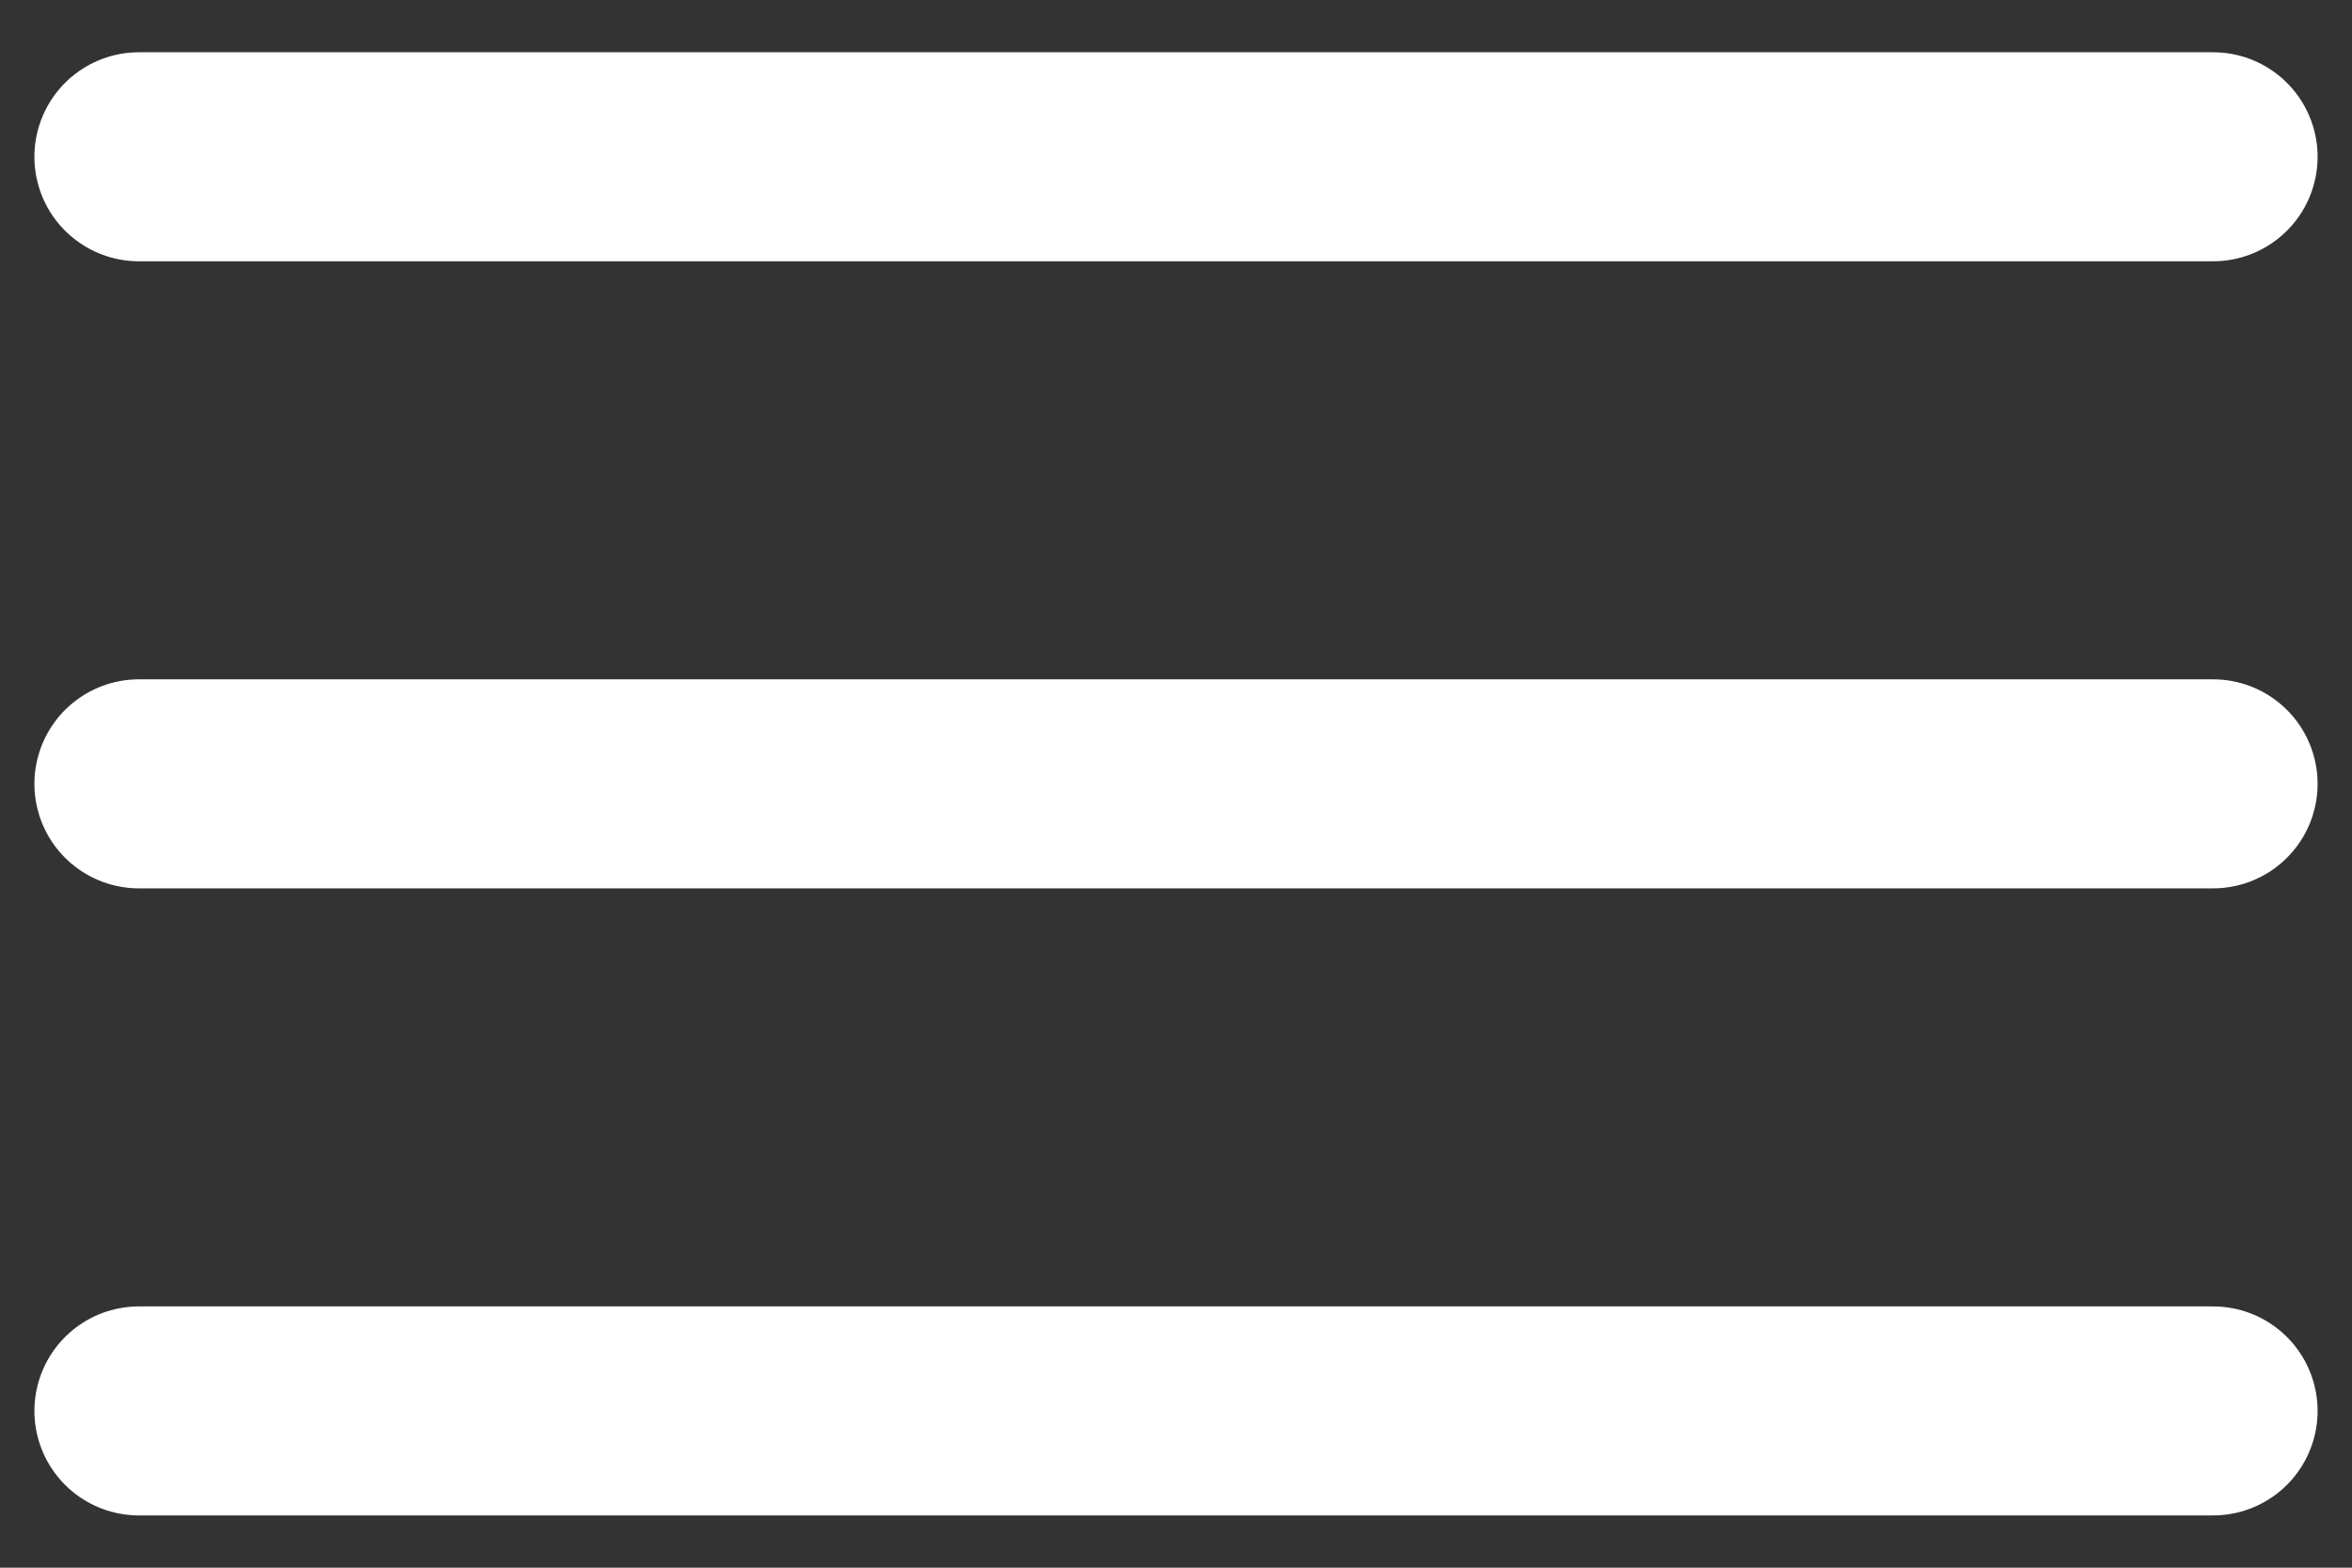
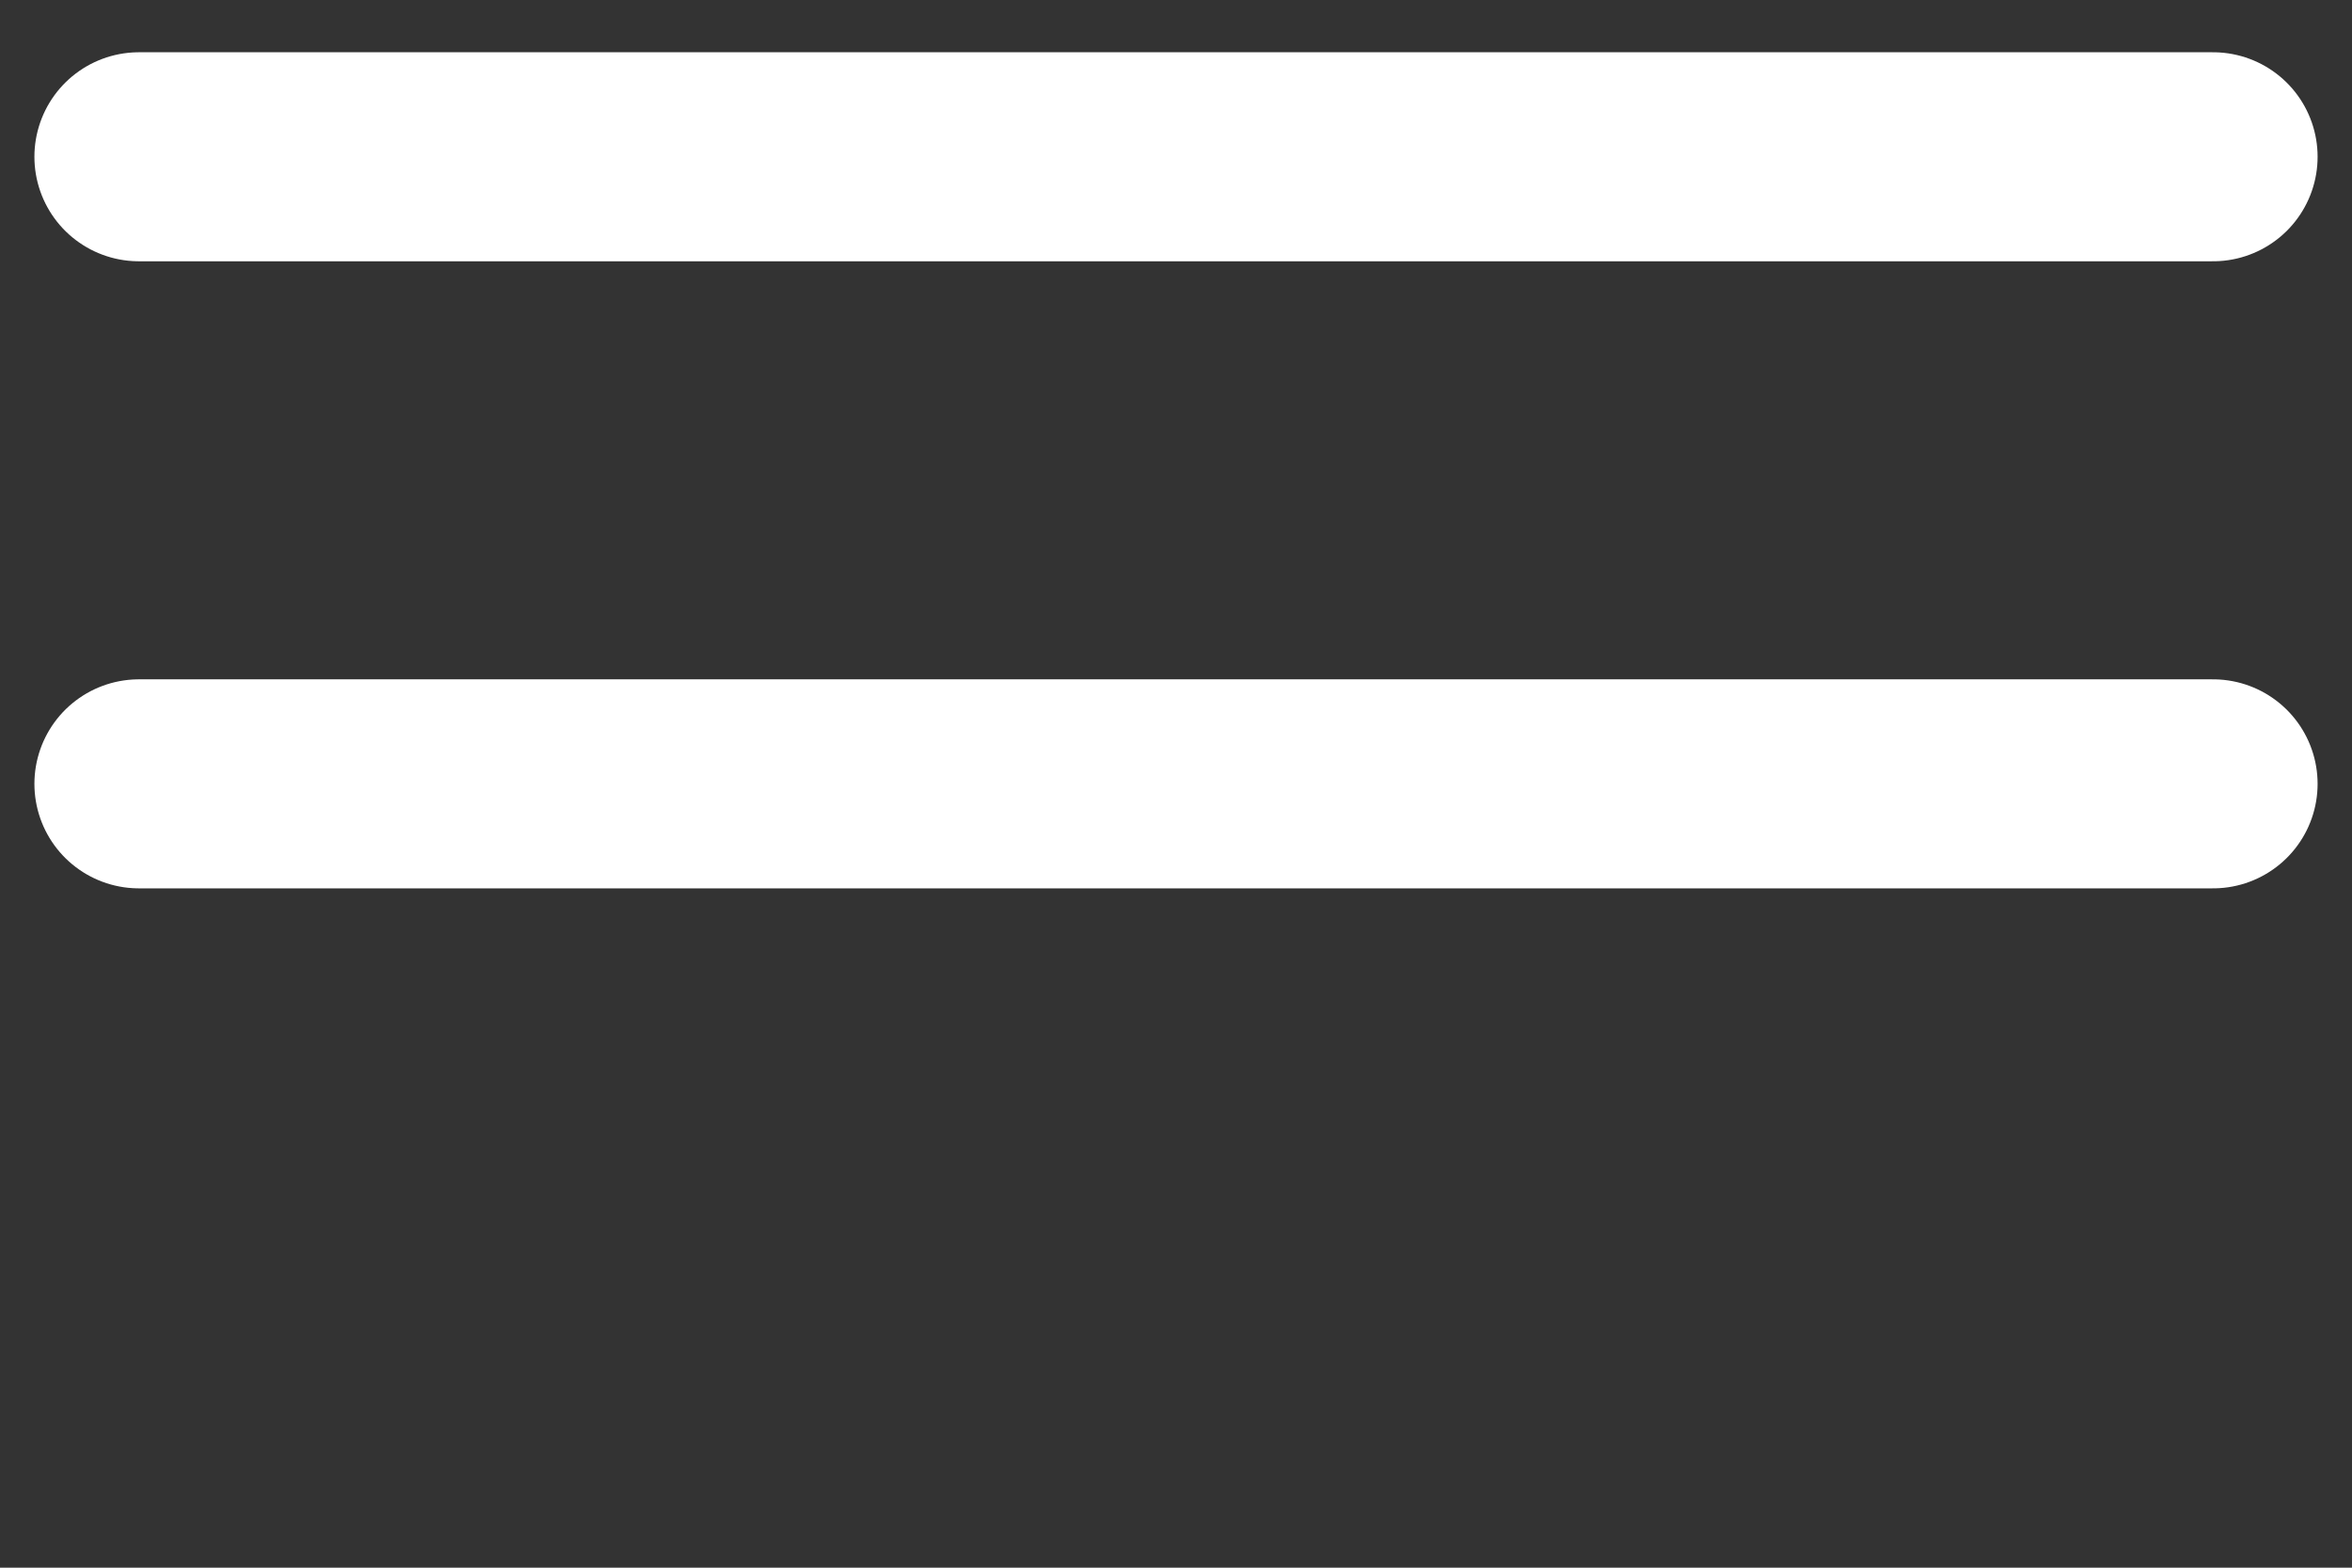
<svg xmlns="http://www.w3.org/2000/svg" width="27px" height="18px" viewBox="0 0 27 18" version="1.1">
  <rect x="0" y="0" width="27" height="18" fill="#333333" stroke="none" />
  <title>Group 4</title>
  <desc>Created with Sketch.</desc>
  <g id="01_home" stroke="none" stroke-width="1" fill="none" fill-rule="evenodd" stroke-linecap="round" stroke-linejoin="round">
    <g id="Home_1" transform="translate(-55, -45)" fill-rule="nonzero" stroke="#FFFFFF" stroke-width="2.4">
      <g id="Group-4" transform="translate(56, 45)">
        <path d="M0.595,1.8 L24.405,1.8" id="Line" />
        <path d="M0.595,9 L24.405,9" id="Line" />
-         <path d="M0.595,16.2 L24.405,16.2" id="Line" />
      </g>
    </g>
  </g>
</svg>